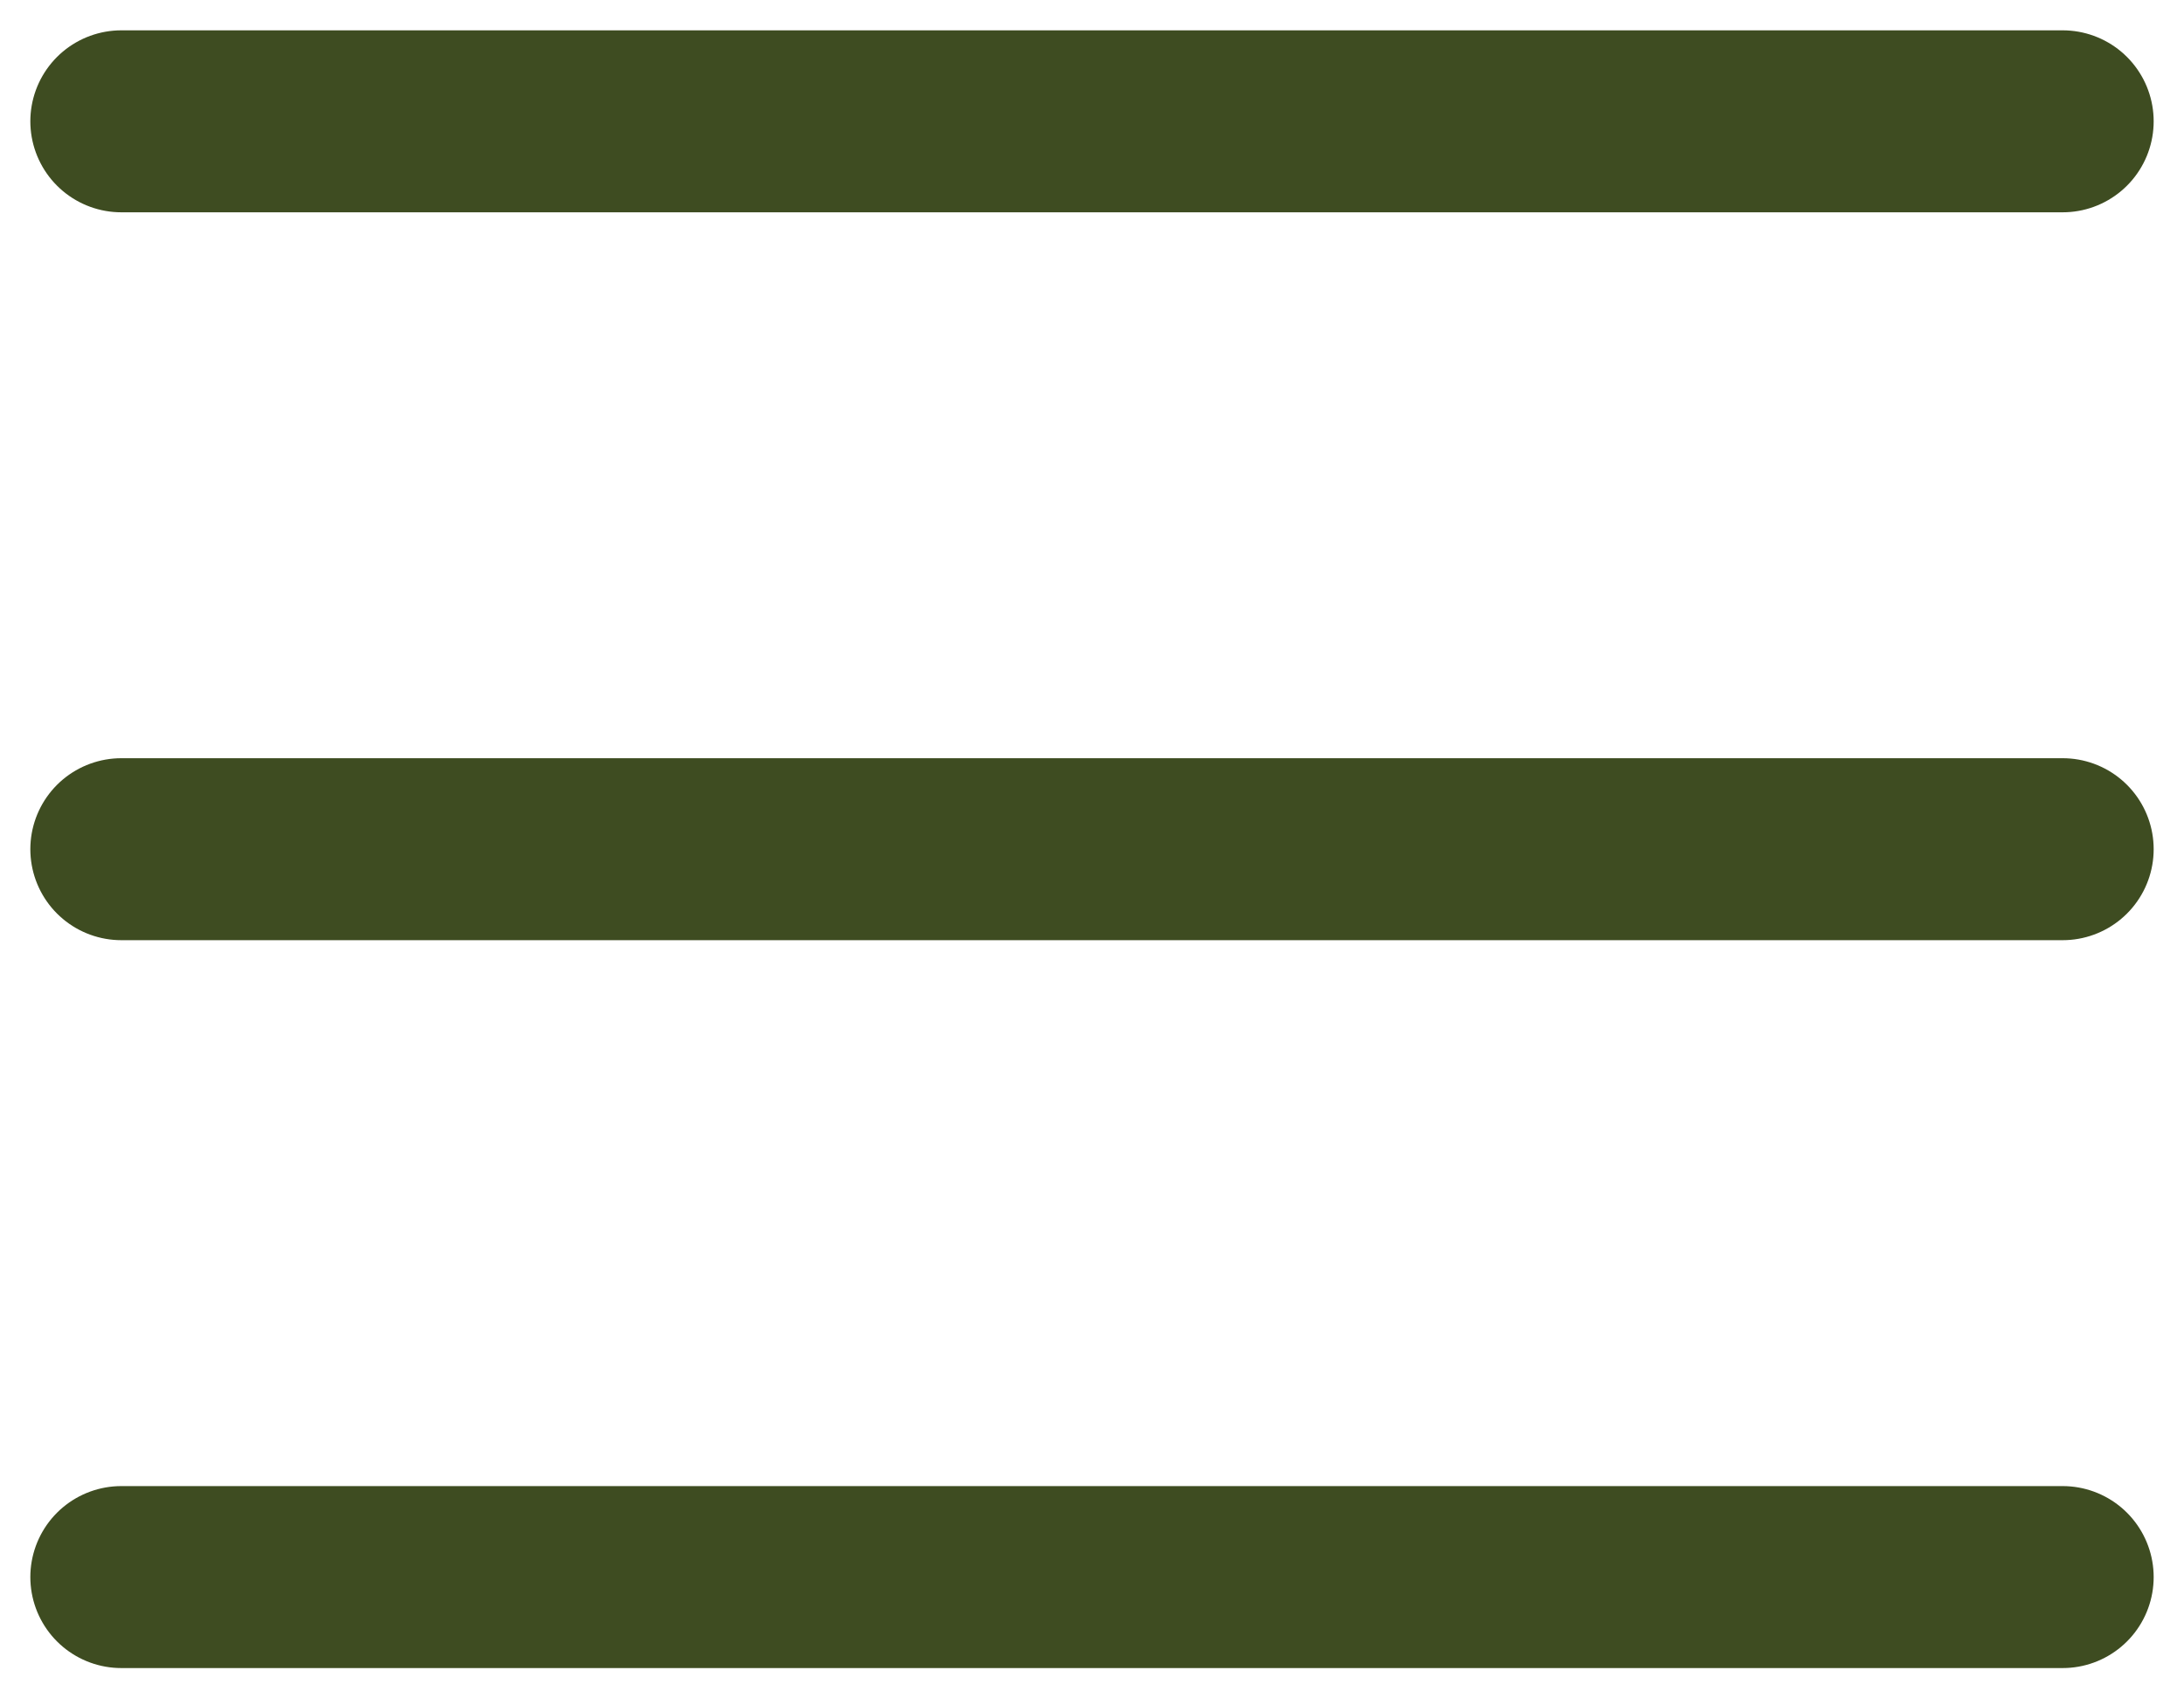
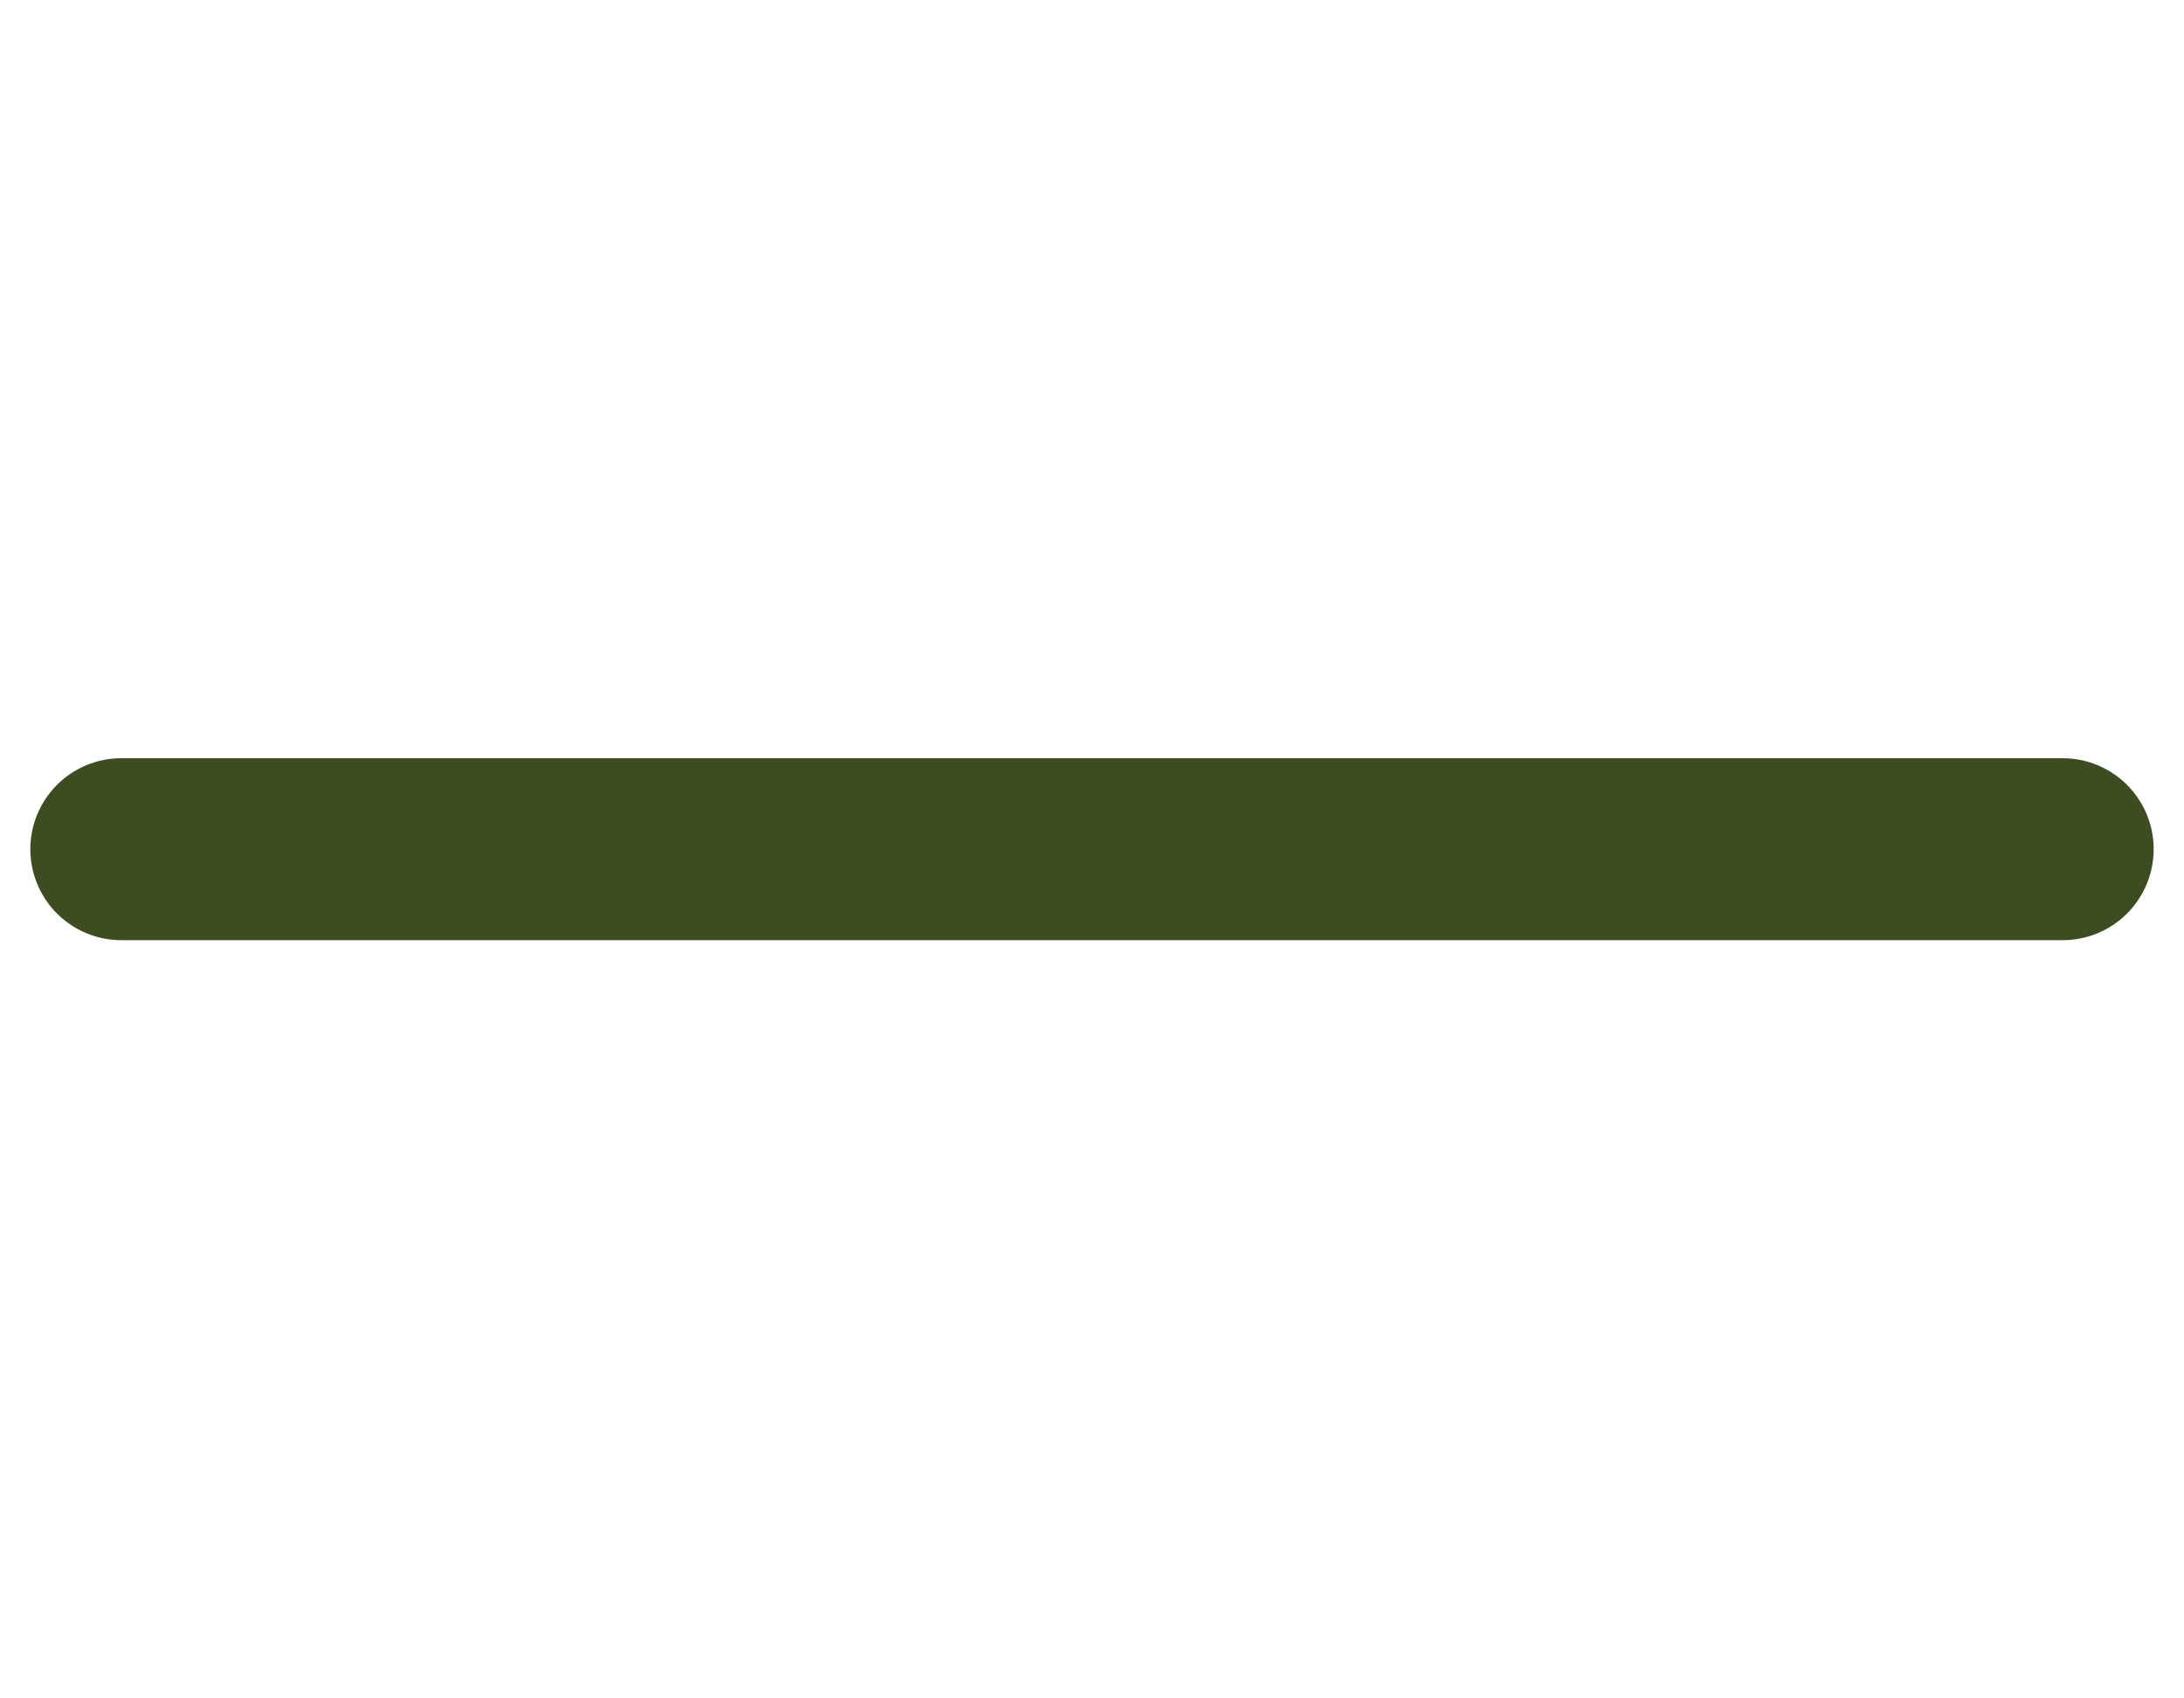
<svg xmlns="http://www.w3.org/2000/svg" width="18" height="14" viewBox="0 0 18 14" fill="none">
  <g id="menu">
    <path id="Vector" d="M1 7H17" stroke="#3E4C21" stroke-width="1.5" stroke-linecap="round" stroke-linejoin="round" />
-     <path id="Vector_2" d="M1 13H17" stroke="#3E4C21" stroke-width="1.5" stroke-linecap="round" stroke-linejoin="round" />
-     <path id="Vector_3" d="M1 1H17" stroke="#3E4C21" stroke-width="1.5" stroke-linecap="round" stroke-linejoin="round" />
  </g>
</svg>